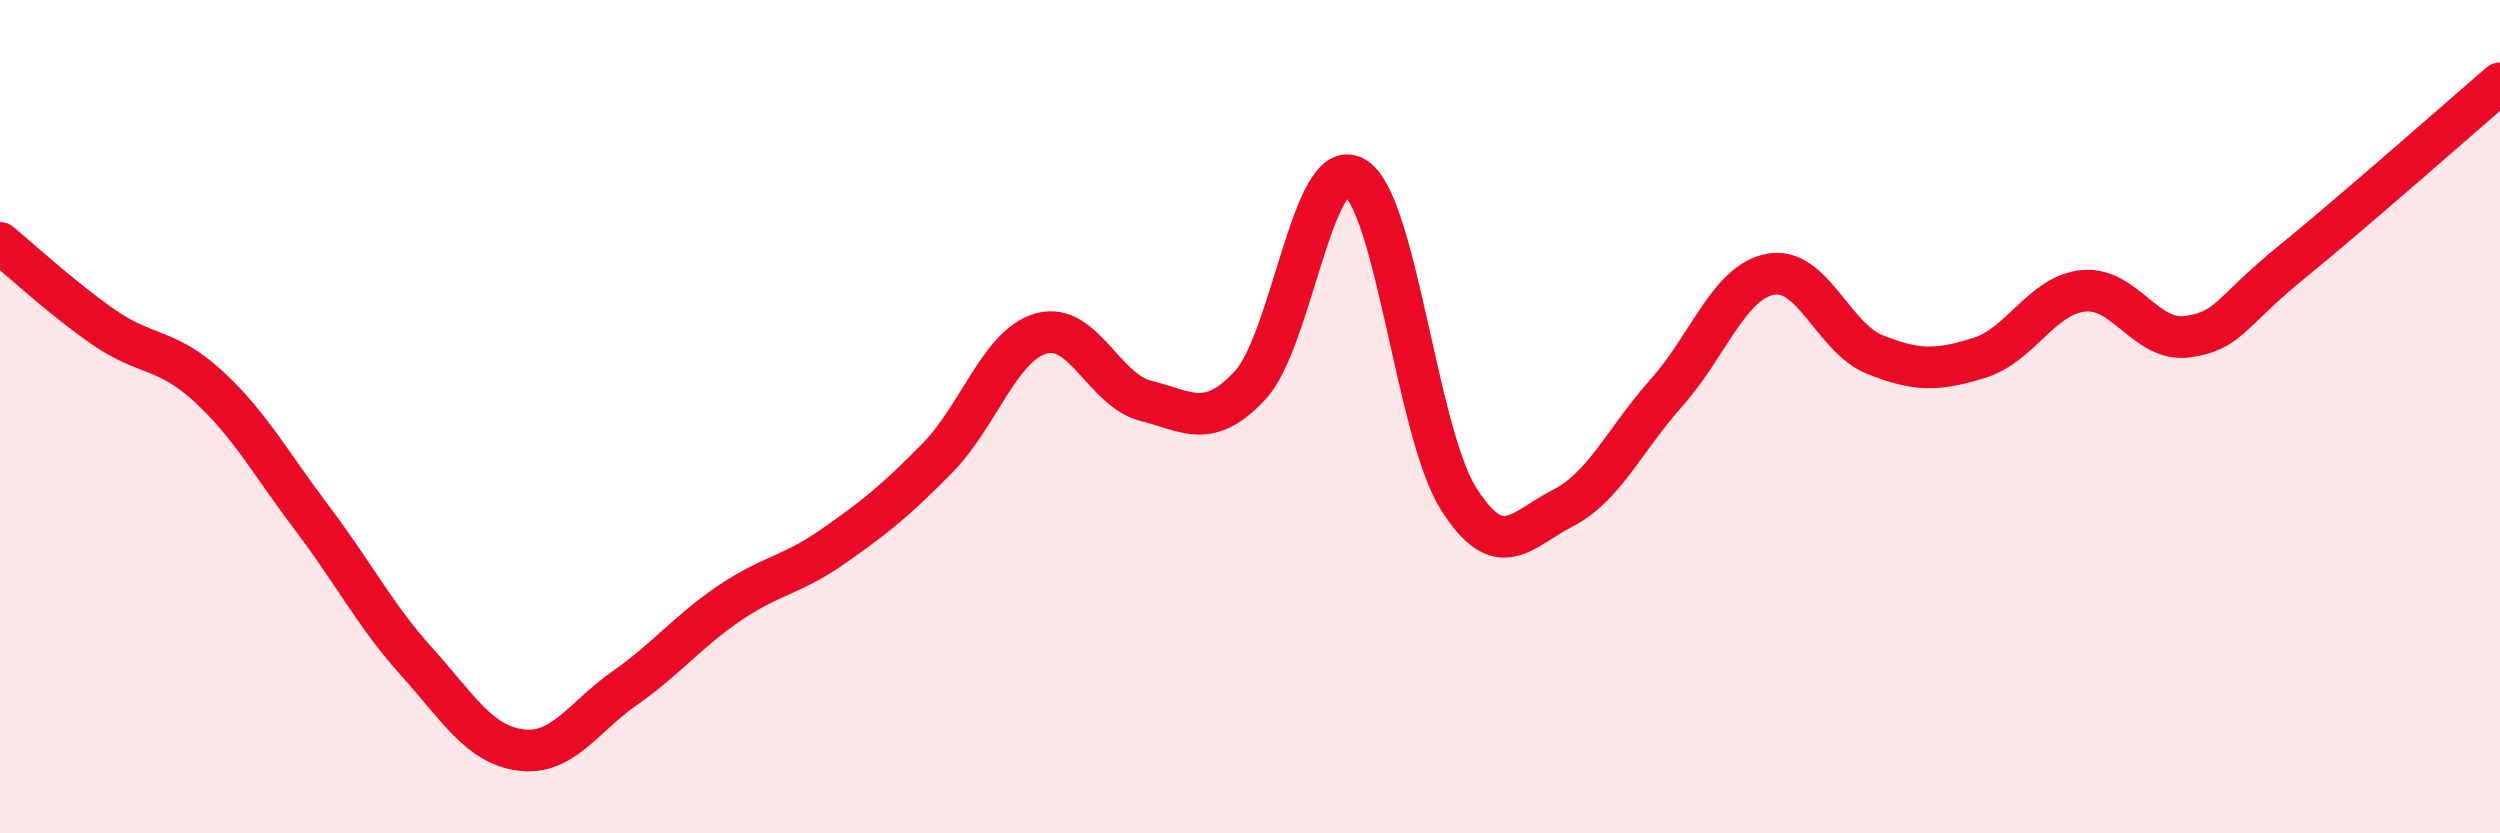
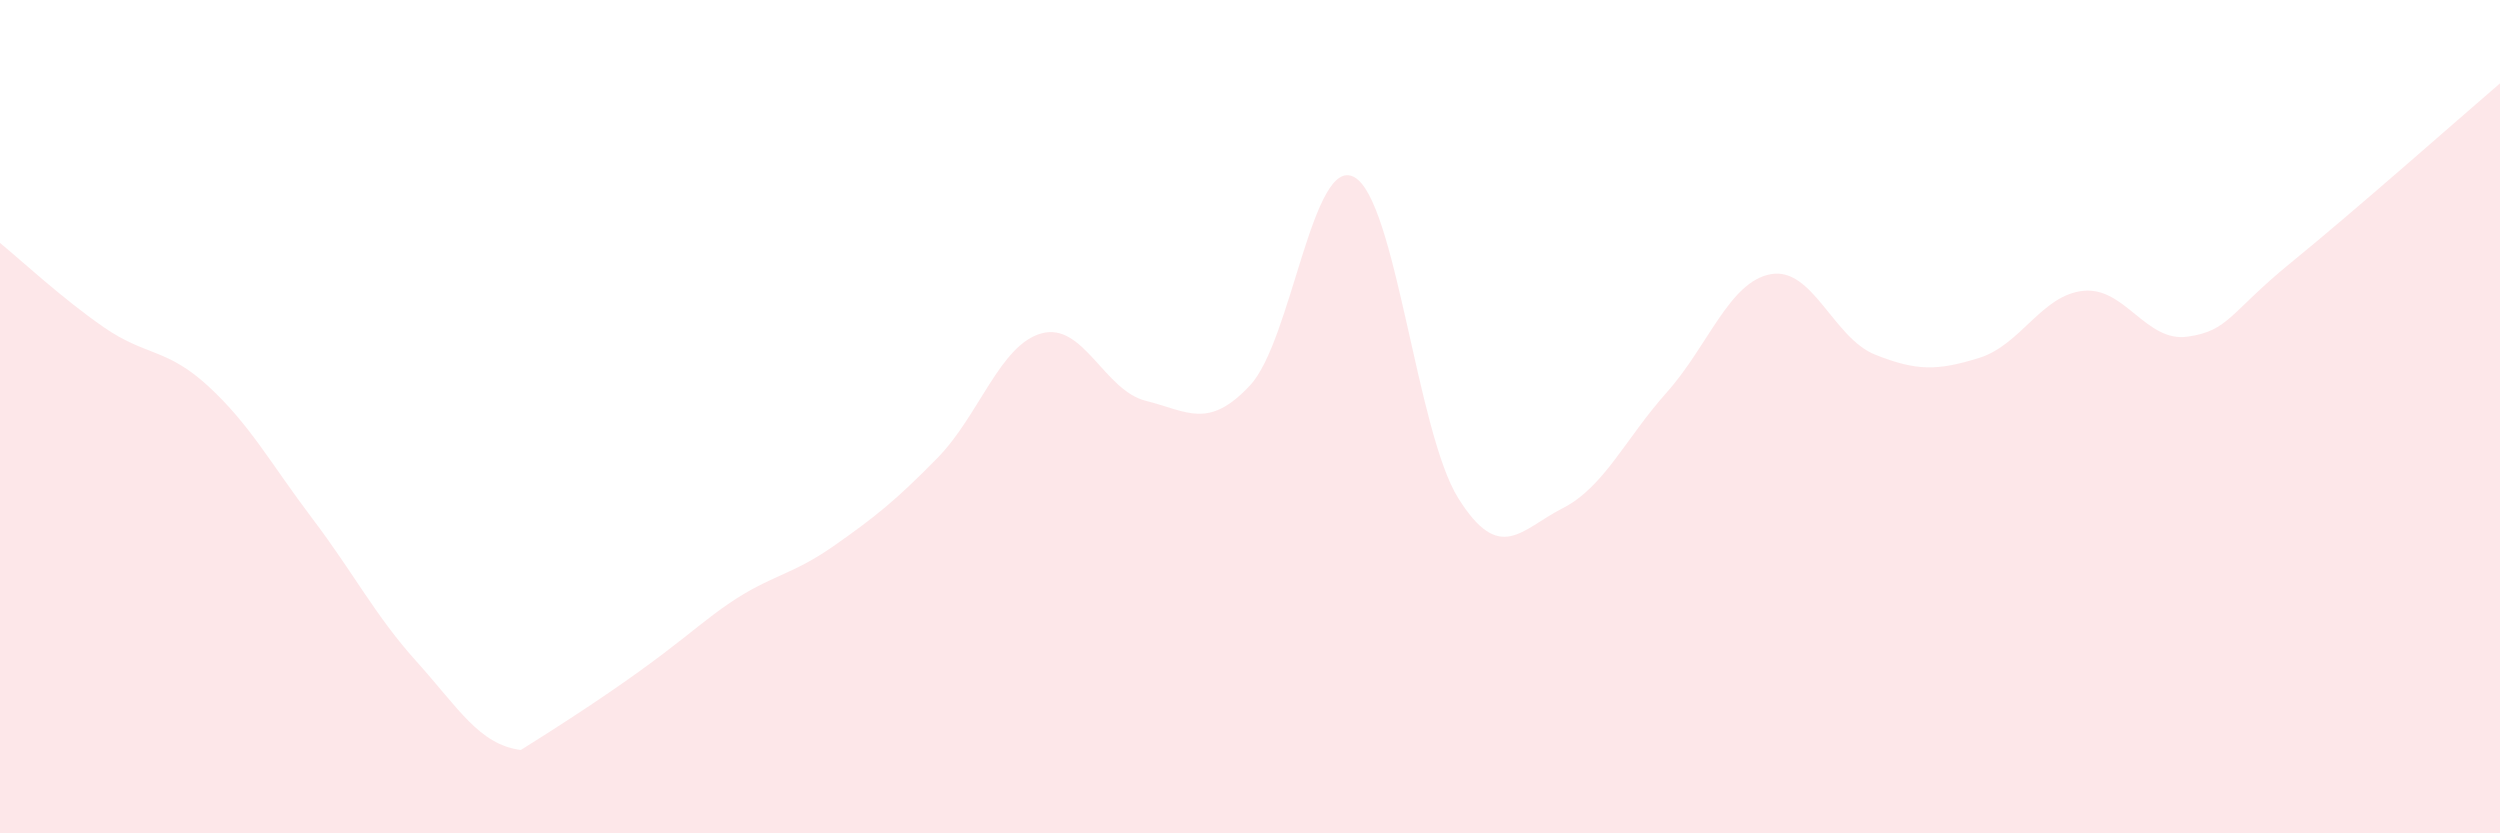
<svg xmlns="http://www.w3.org/2000/svg" width="60" height="20" viewBox="0 0 60 20">
-   <path d="M 0,5.83 C 0.5,6.24 1.5,7.17 2.5,7.86 C 3.5,8.55 4,8.35 5,9.27 C 6,10.19 6.5,11.13 7.5,12.45 C 8.5,13.77 9,14.77 10,15.88 C 11,16.99 11.5,17.87 12.5,18 C 13.5,18.13 14,17.21 15,16.51 C 16,15.81 16.5,15.16 17.5,14.48 C 18.5,13.8 19,13.81 20,13.11 C 21,12.41 21.5,12.01 22.5,10.99 C 23.5,9.97 24,8.27 25,8 C 26,7.73 26.5,9.37 27.5,9.62 C 28.5,9.87 29,10.32 30,9.25 C 31,8.18 31.5,3.71 32.5,4.25 C 33.5,4.79 34,10.37 35,11.96 C 36,13.55 36.5,12.71 37.5,12.2 C 38.5,11.69 39,10.54 40,9.42 C 41,8.3 41.5,6.76 42.5,6.58 C 43.5,6.4 44,8.11 45,8.51 C 46,8.91 46.5,8.9 47.5,8.59 C 48.5,8.28 49,7.08 50,6.98 C 51,6.88 51.5,8.22 52.5,8.08 C 53.5,7.94 53.5,7.51 55,6.29 C 56.5,5.07 59,2.86 60,2L60 20L0 20Z" fill="#EB0A25" opacity="0.1" stroke-linecap="round" stroke-linejoin="round" />
-   <path d="M 0,5.83 C 0.5,6.24 1.5,7.17 2.5,7.86 C 3.5,8.55 4,8.35 5,9.27 C 6,10.19 6.5,11.13 7.5,12.45 C 8.5,13.77 9,14.77 10,15.88 C 11,16.99 11.5,17.87 12.5,18 C 13.5,18.13 14,17.21 15,16.51 C 16,15.81 16.5,15.16 17.5,14.48 C 18.5,13.8 19,13.81 20,13.11 C 21,12.41 21.5,12.01 22.5,10.99 C 23.5,9.97 24,8.27 25,8 C 26,7.73 26.5,9.37 27.5,9.62 C 28.5,9.87 29,10.32 30,9.25 C 31,8.18 31.5,3.71 32.5,4.25 C 33.5,4.79 34,10.37 35,11.96 C 36,13.55 36.5,12.71 37.5,12.2 C 38.5,11.69 39,10.54 40,9.42 C 41,8.3 41.5,6.76 42.5,6.58 C 43.5,6.4 44,8.11 45,8.51 C 46,8.91 46.5,8.9 47.5,8.59 C 48.5,8.28 49,7.08 50,6.98 C 51,6.88 51.5,8.22 52.5,8.08 C 53.5,7.94 53.5,7.51 55,6.29 C 56.5,5.07 59,2.86 60,2" stroke="#EB0A25" stroke-width="1" fill="none" stroke-linecap="round" stroke-linejoin="round" />
+   <path d="M 0,5.83 C 0.5,6.24 1.5,7.17 2.5,7.86 C 3.5,8.55 4,8.35 5,9.27 C 6,10.19 6.5,11.13 7.5,12.45 C 8.5,13.77 9,14.77 10,15.88 C 11,16.99 11.5,17.87 12.5,18 C 16,15.81 16.5,15.16 17.5,14.48 C 18.5,13.8 19,13.81 20,13.11 C 21,12.41 21.5,12.01 22.5,10.99 C 23.5,9.97 24,8.27 25,8 C 26,7.73 26.5,9.37 27.5,9.62 C 28.5,9.87 29,10.32 30,9.25 C 31,8.18 31.5,3.71 32.5,4.25 C 33.5,4.79 34,10.37 35,11.96 C 36,13.55 36.5,12.71 37.5,12.2 C 38.5,11.69 39,10.54 40,9.42 C 41,8.3 41.5,6.76 42.5,6.58 C 43.5,6.4 44,8.11 45,8.51 C 46,8.91 46.5,8.9 47.5,8.59 C 48.5,8.28 49,7.08 50,6.98 C 51,6.88 51.5,8.22 52.5,8.08 C 53.5,7.94 53.5,7.51 55,6.29 C 56.5,5.07 59,2.86 60,2L60 20L0 20Z" fill="#EB0A25" opacity="0.1" stroke-linecap="round" stroke-linejoin="round" />
</svg>